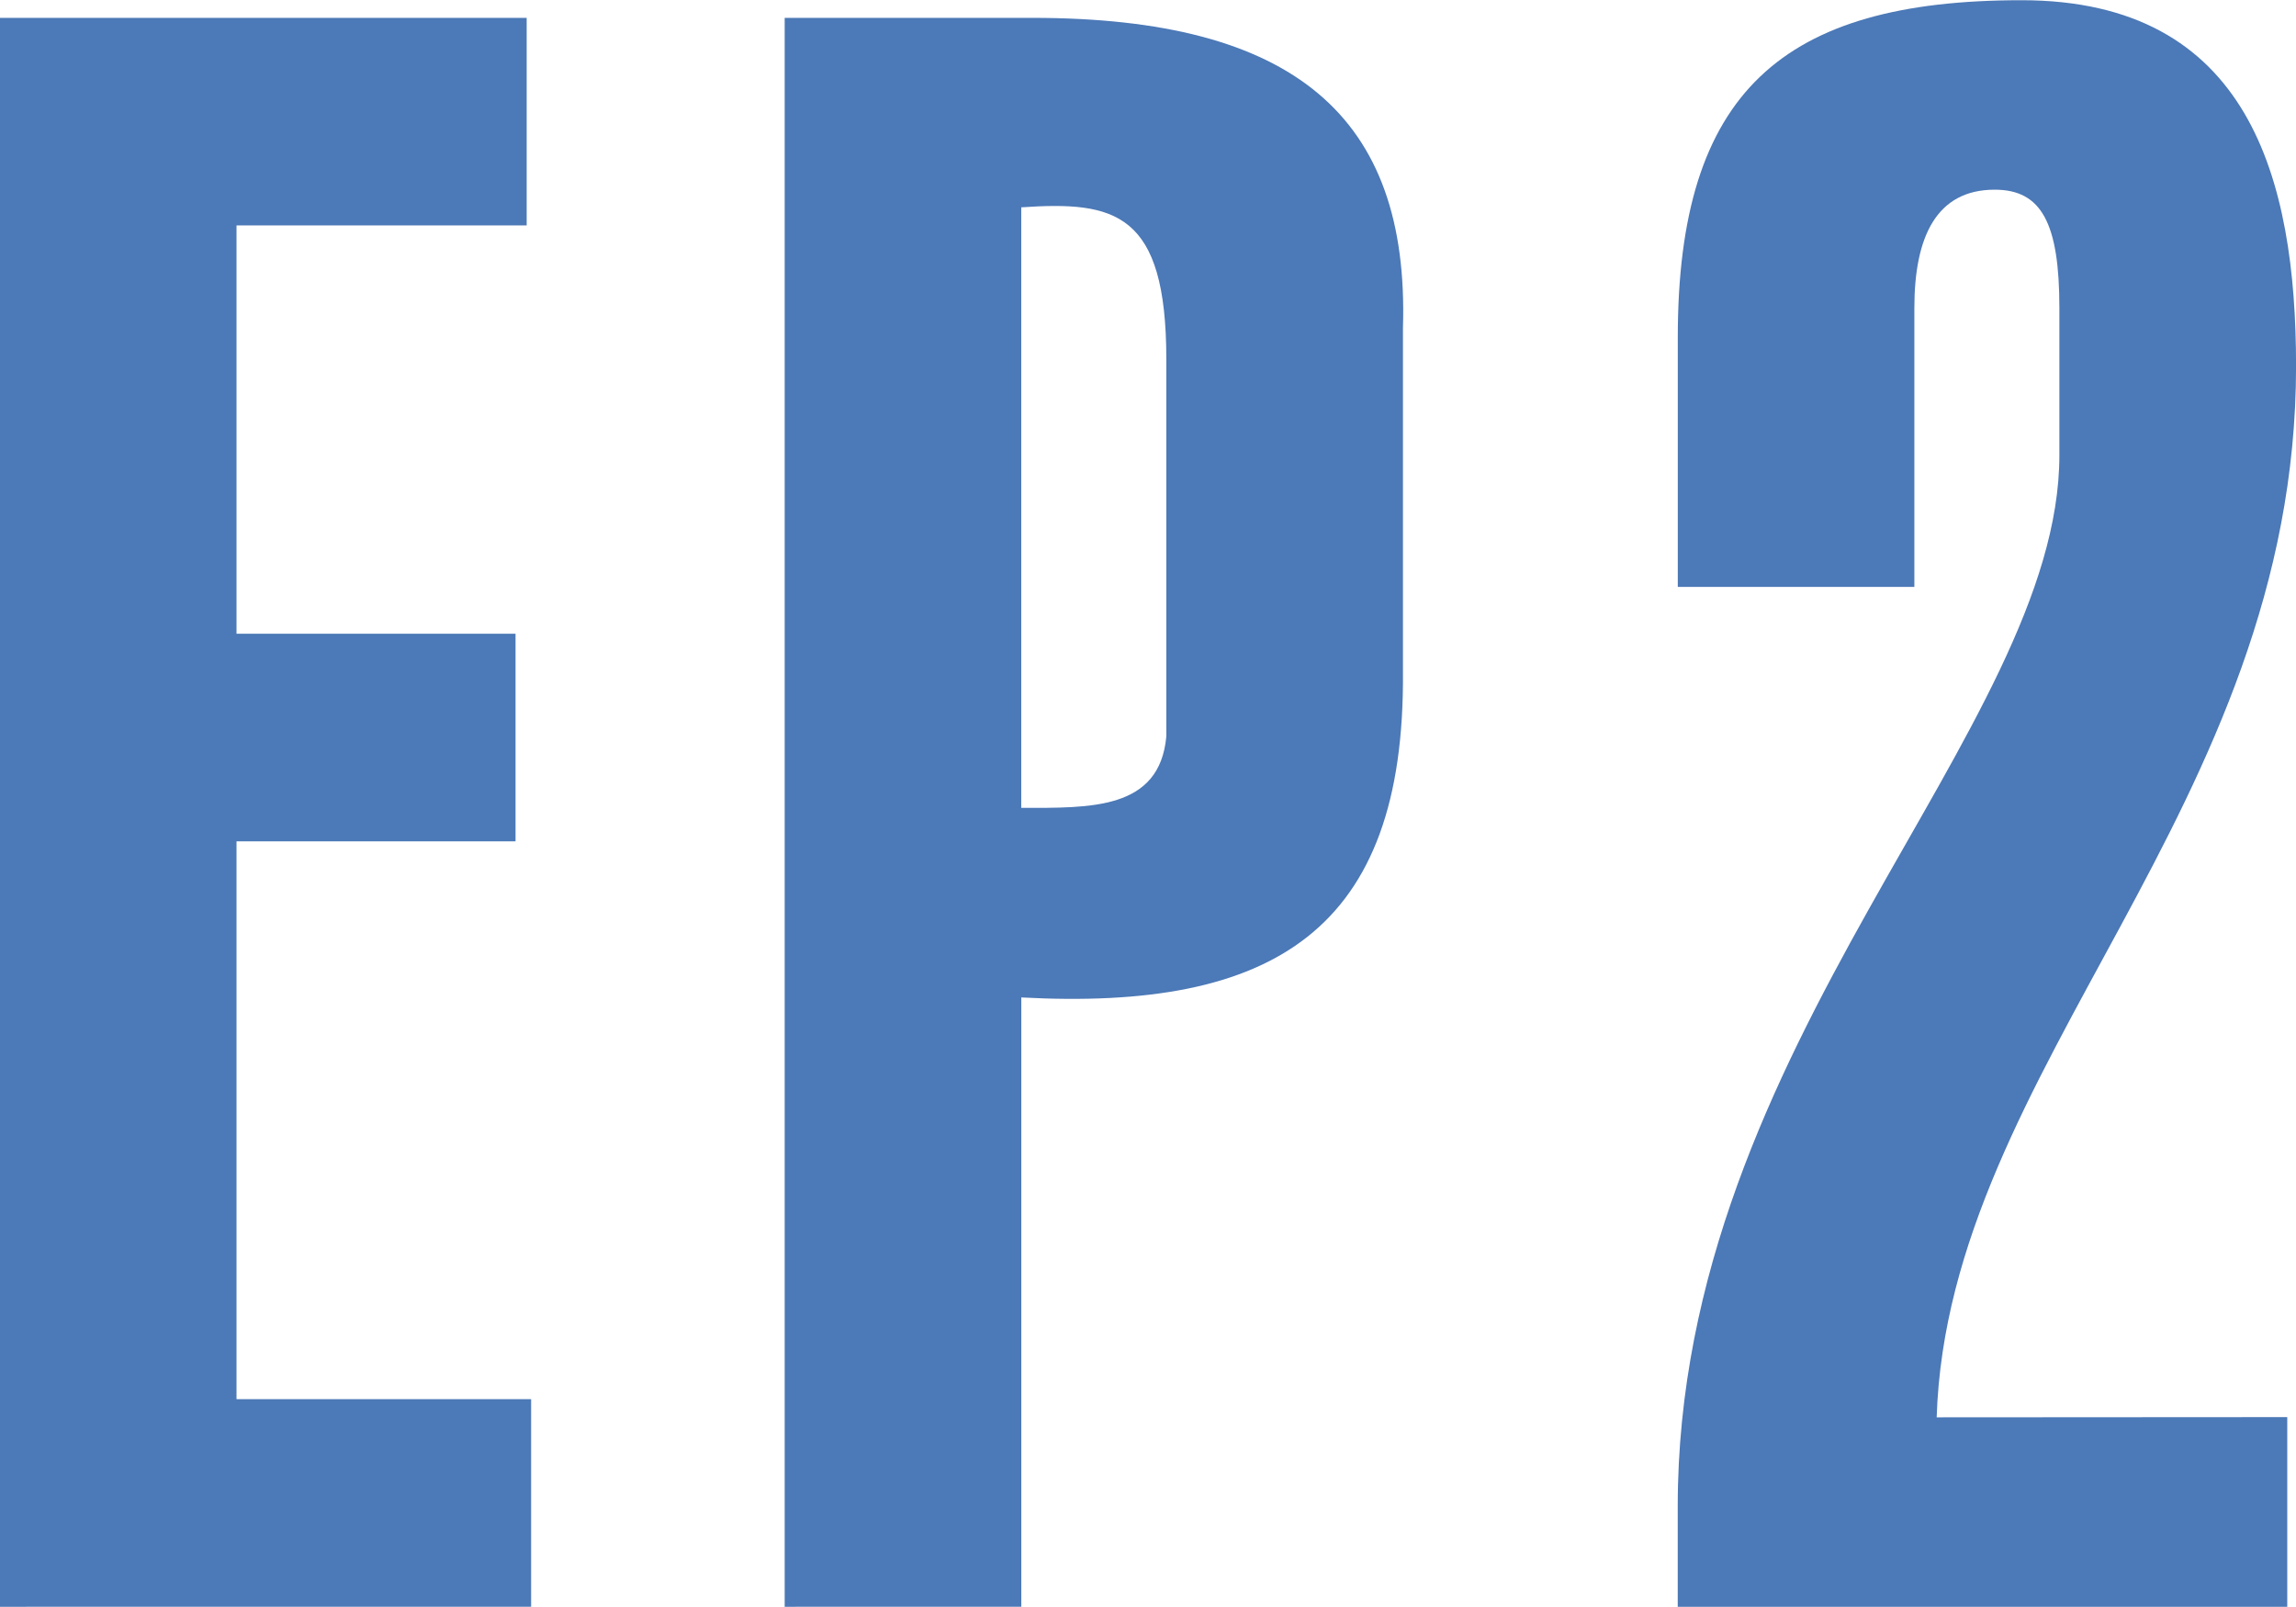
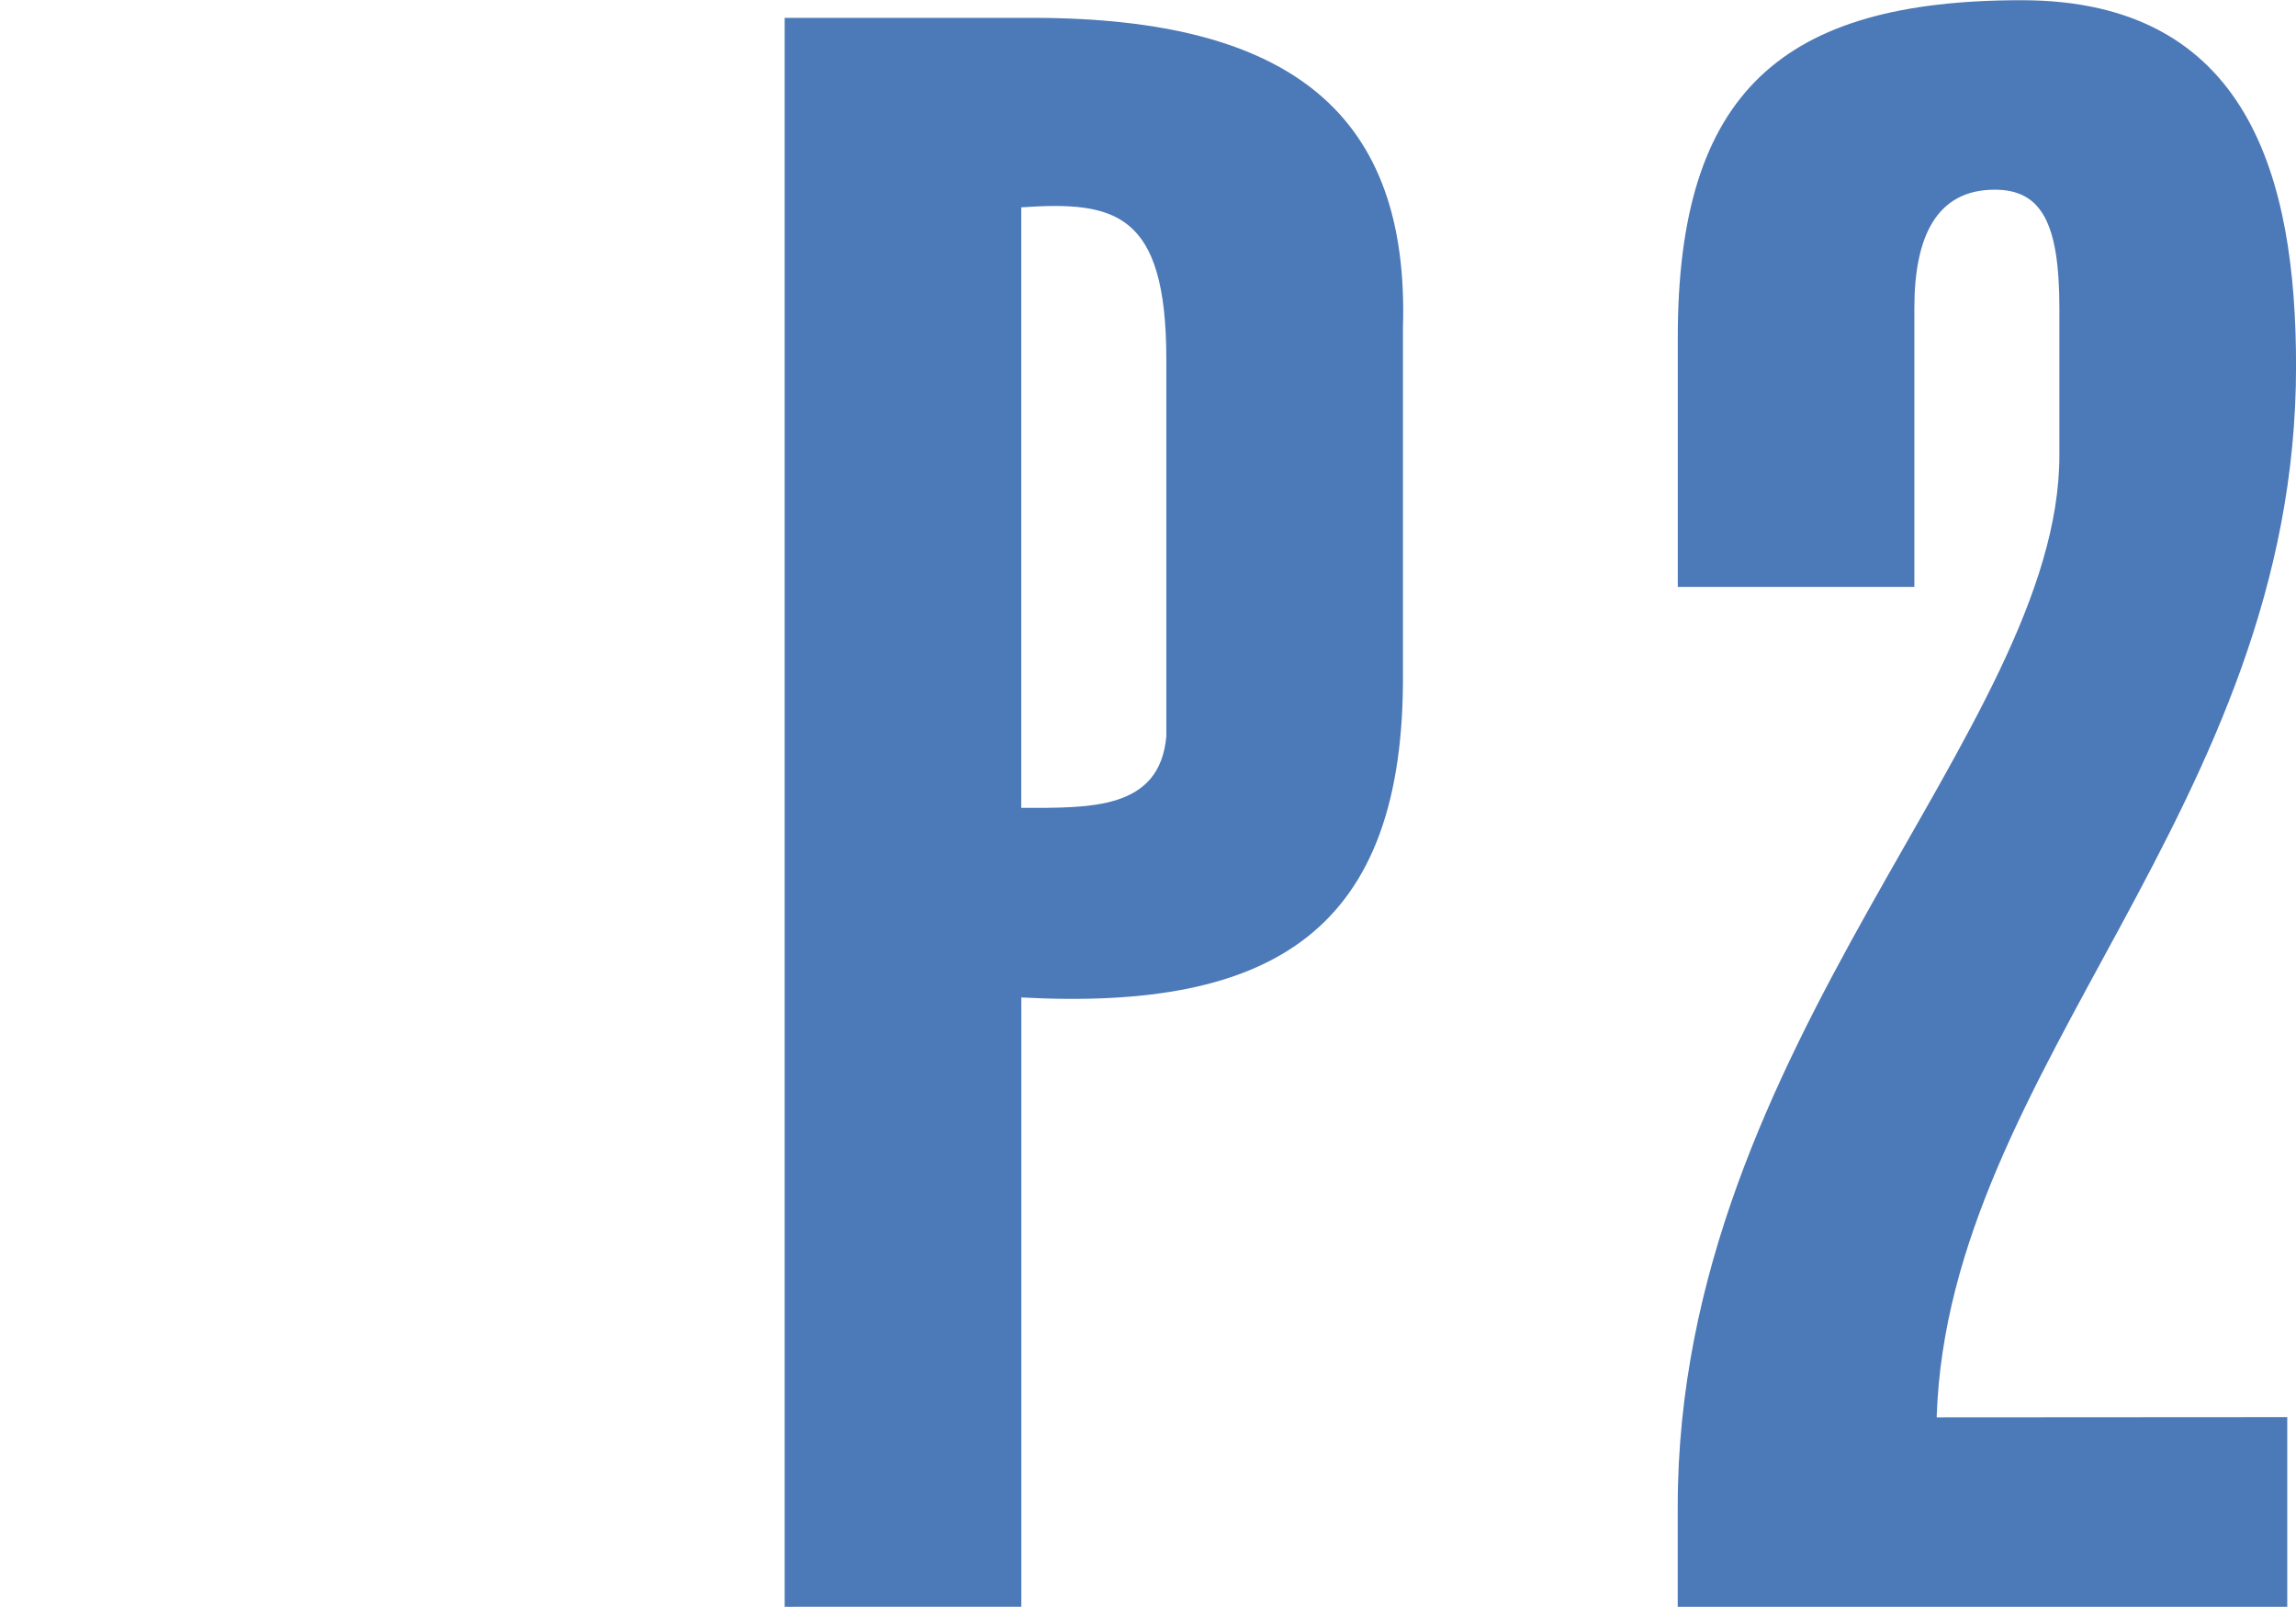
<svg xmlns="http://www.w3.org/2000/svg" id="レイヤー_1" data-name="レイヤー 1" viewBox="0 0 42.287 29.597">
  <defs>
    <style>
      .cls-1 {
        fill: #4c79b7;
      }
    </style>
  </defs>
  <title>ai-pc-c-03-3-font-02</title>
  <g>
-     <path class="cls-1" d="M926.274,554.034V524.766h9.7v3.823h-5.344v7.522h5.139v3.823h-5.139v10.276h5.426v3.823Z" transform="translate(-926.274 -524.437)" />
    <path class="cls-1" d="M940.726,554.034V524.766h4.563c4.81,0,6.947,1.809,6.824,5.714v6.33c.041,4.768-2.385,6.249-7.029,6v11.223Zm4.357-14.716c1.273,0,2.548.041,2.672-1.315v-6.947c0-2.713-.946-2.918-2.672-2.8Z" transform="translate(-926.274 -524.437)" />
    <path class="cls-1" d="M968.4,550.54v3.494H957.174v-1.85c0-8.551,7.029-14.306,7.029-19.362V530.11c0-1.562-.328-2.179-1.191-2.179-1.07,0-1.48.863-1.48,2.179v5.138h-4.357v-4.6c0-4.521,1.932-6.207,6.33-6.207,4.193,0,5.057,3.289,5.057,6.742,0,8.139-6.412,12.907-6.619,19.361Z" transform="translate(-926.274 -524.437)" />
  </g>
</svg>